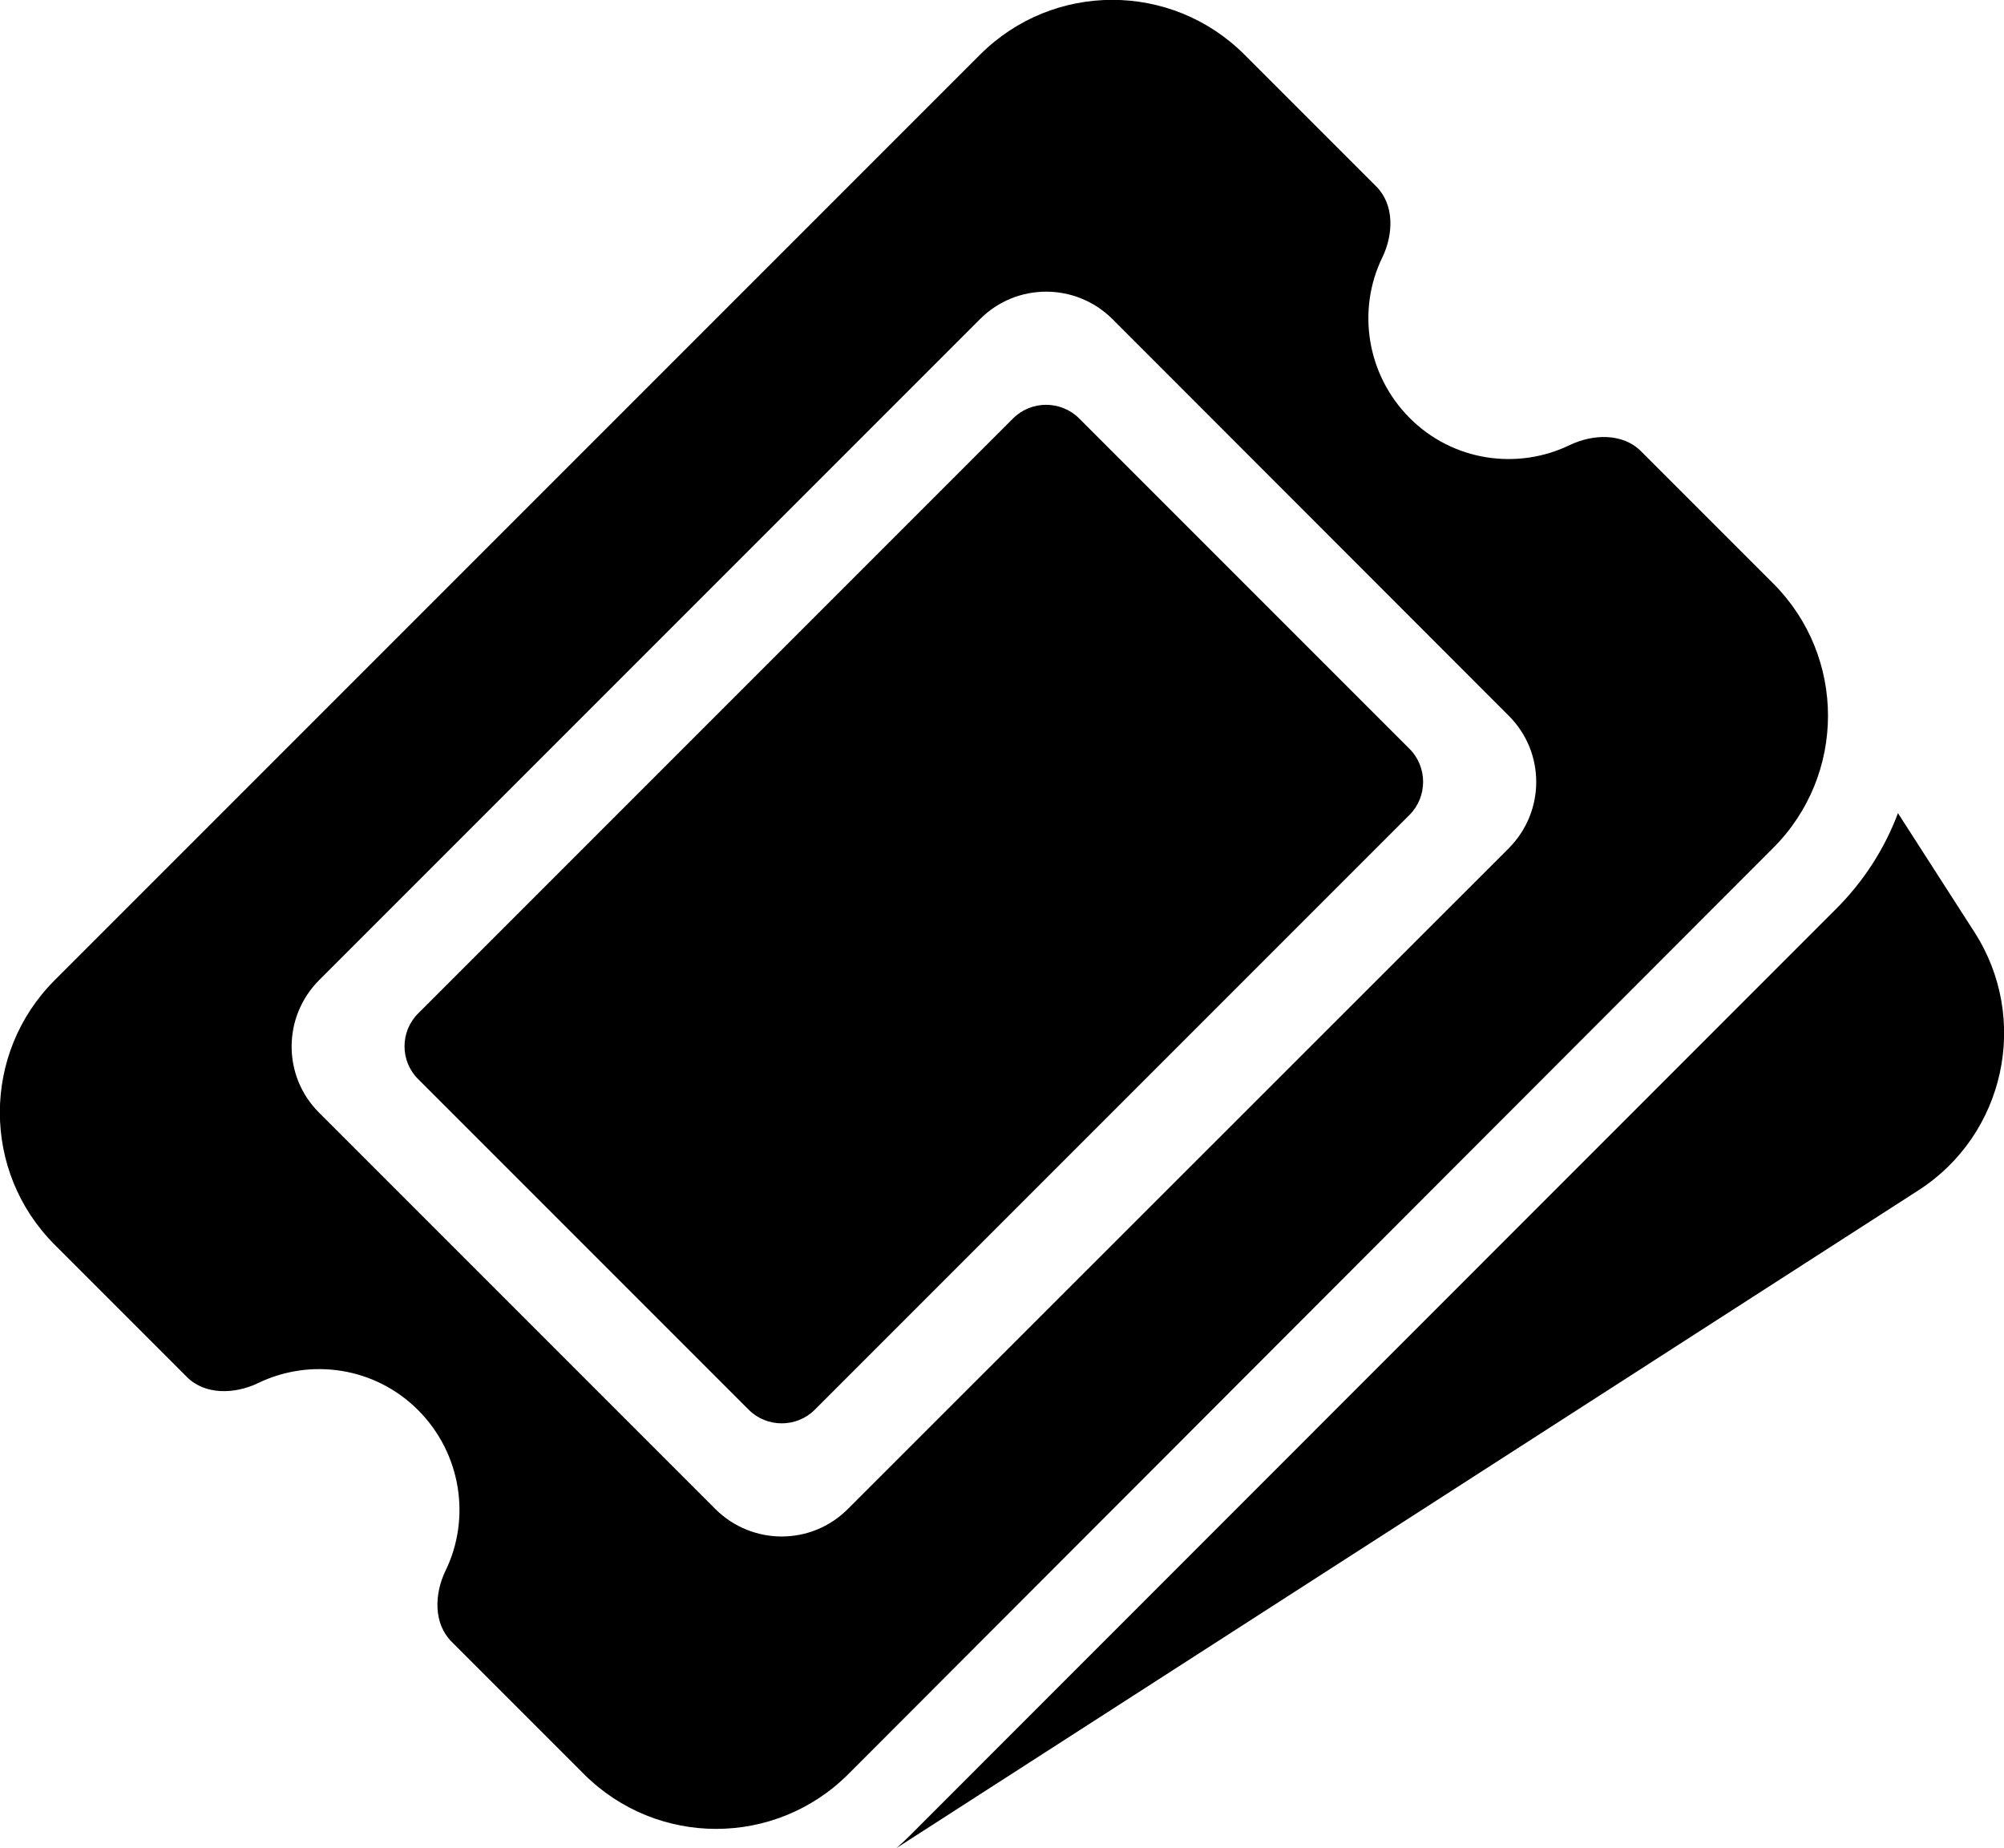
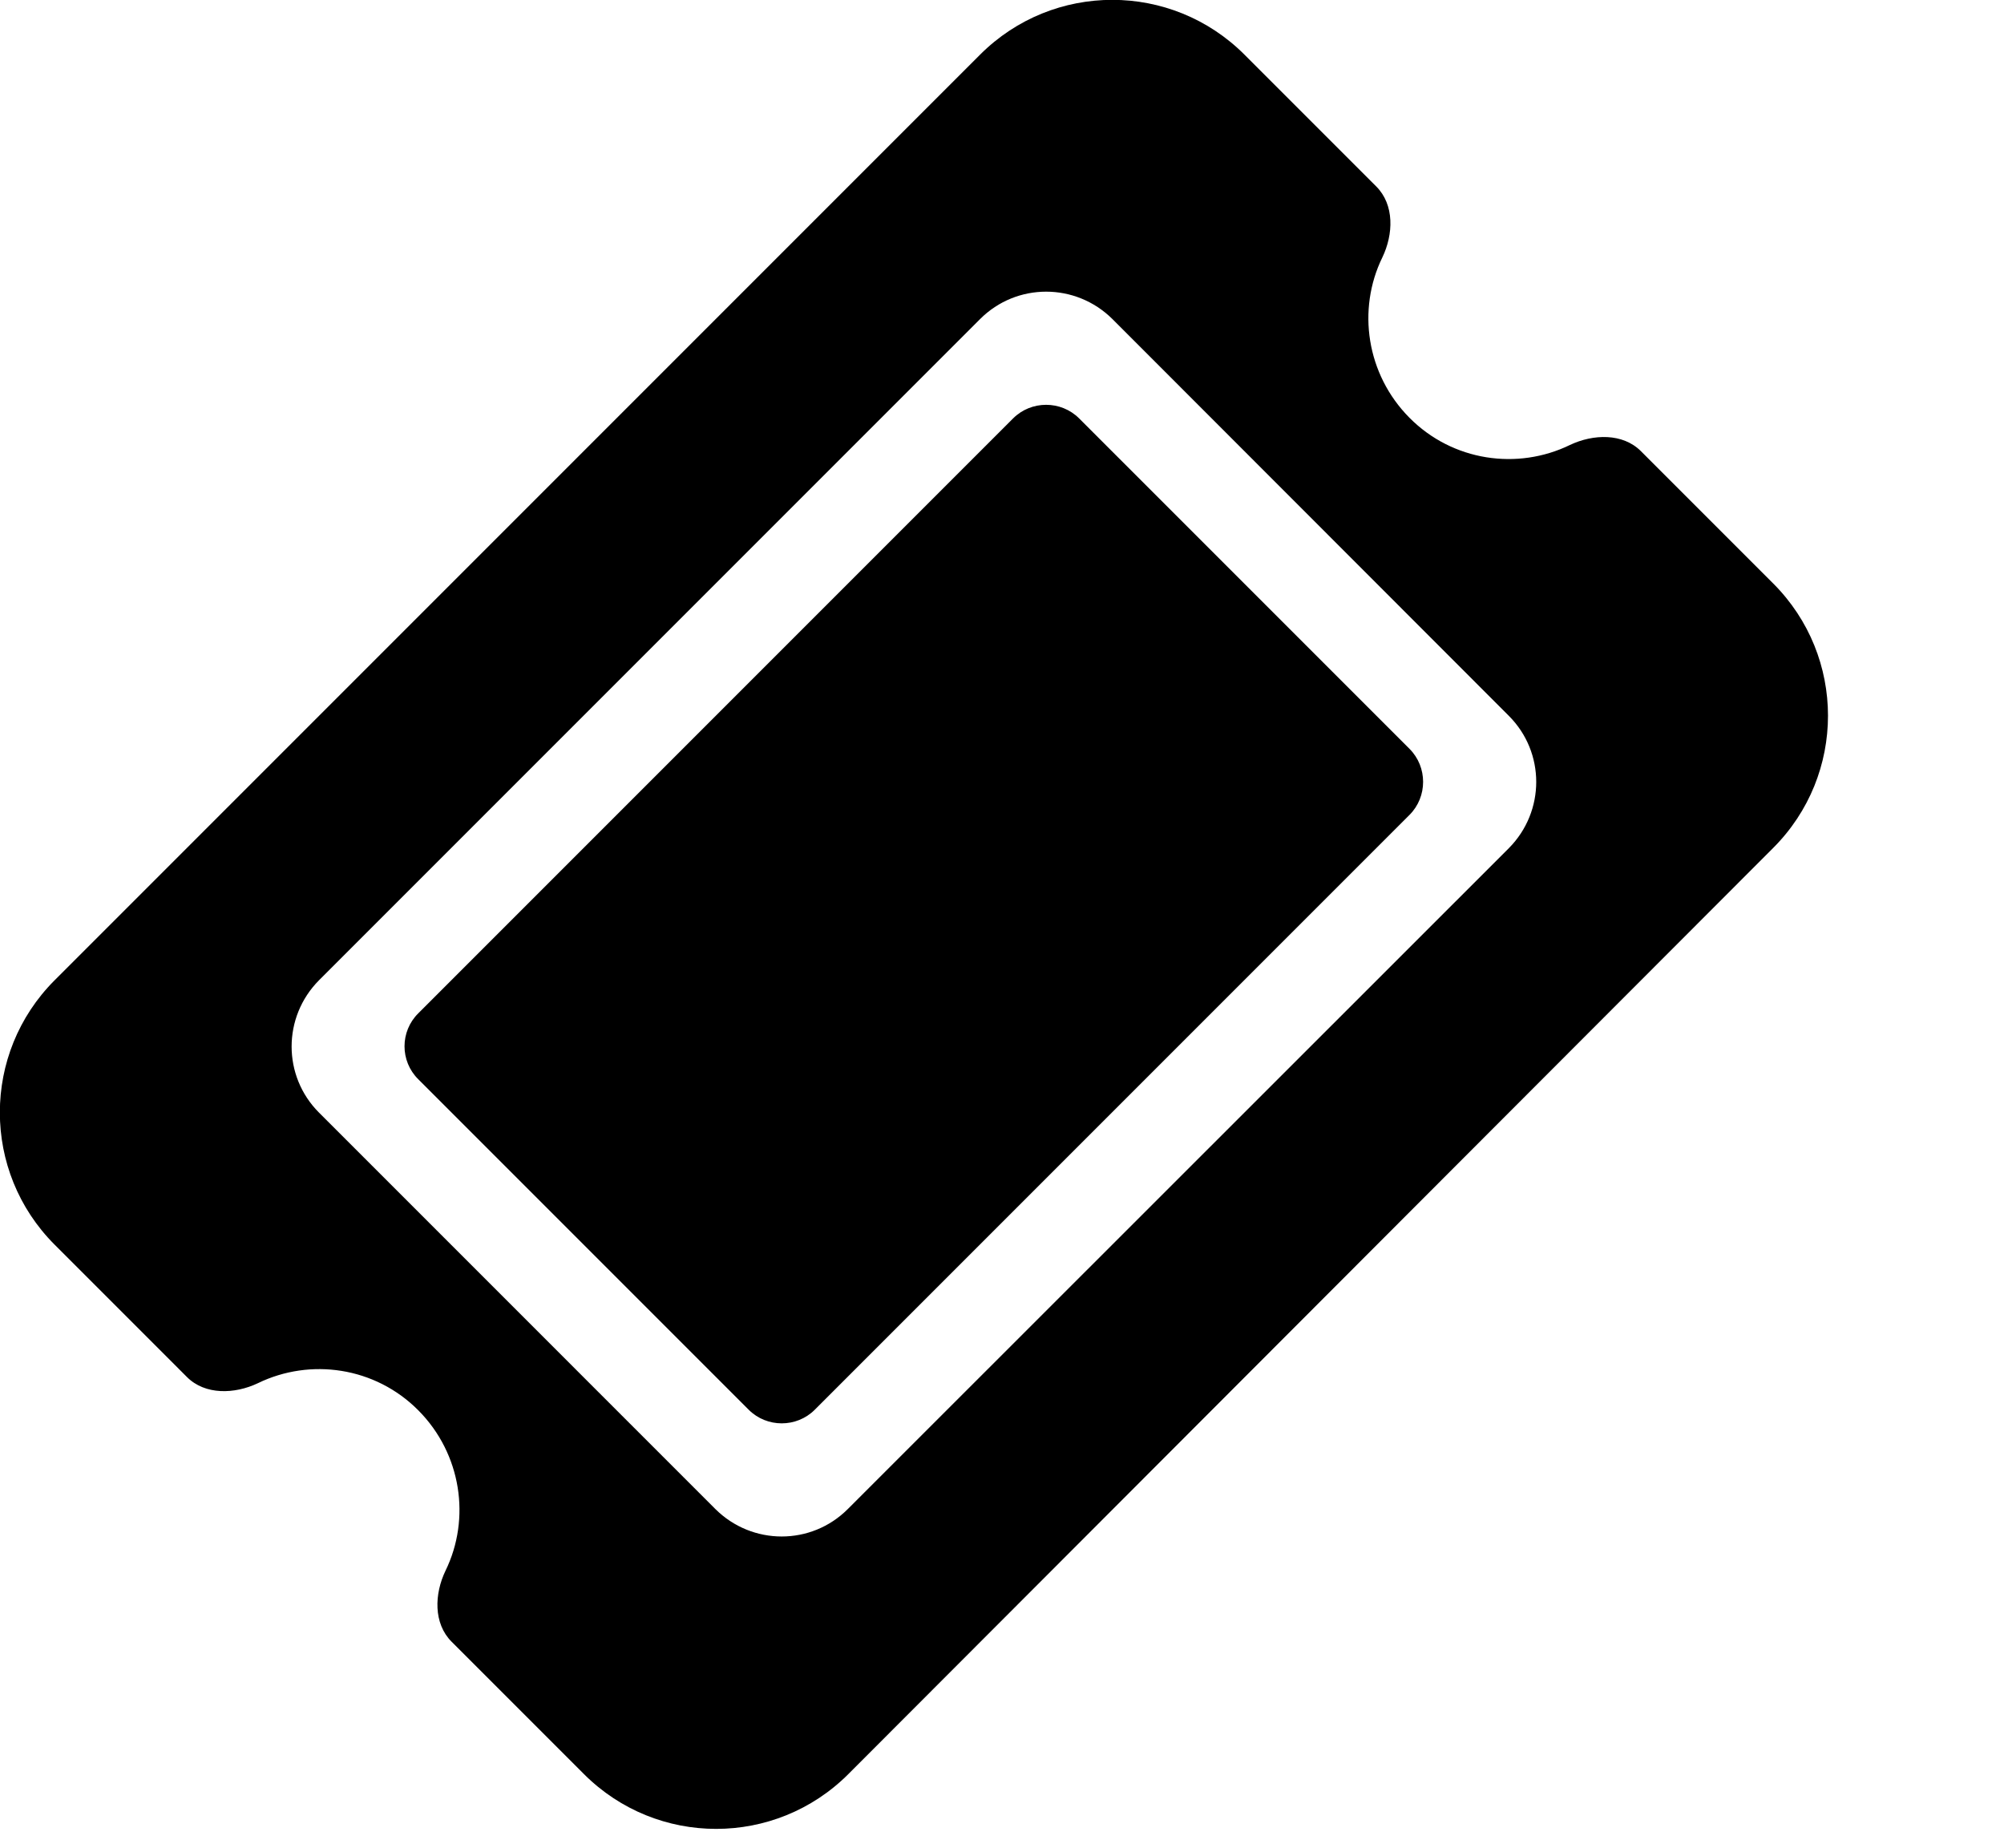
<svg xmlns="http://www.w3.org/2000/svg" version="1.1" id="Layer_1" x="0px" y="0px" viewBox="0 0 686 632.5" style="enable-background:new 0 0 686 632.5;" xml:space="preserve">
  <path d="M18.7,335.5c-25,25-25,65.5,0,90.5L64,471.3c6.2,6.2,16.3,5.9,24.3,2.1c17.9-8.7,40.1-5.6,54.9,9.3s18,37.1,9.3,54.9  c-3.8,7.9-4.2,18,2.1,24.3l45.3,45.3c25,25,65.5,25,90.5,0L607,290.2c25-25,25-65.5,0-90.5l-45.3-45.3c-6.2-6.2-16.3-5.9-24.3-2.1  c-17.9,8.7-40.1,5.6-54.9-9.3s-18-37.1-9.3-54.9c3.8-7.9,4.2-18-2.1-24.3L426,18.7c-25-25-65.5-25-90.5,0L18.7,335.5z M143.2,369.4  l113.1,113.1c6.2,6.2,16.4,6.2,22.6,0l203.6-203.6c6.2-6.2,6.2-16.4,0-22.6L369.4,143.2c-6.2-6.2-16.4-6.2-22.6,0L143.2,346.8  C136.9,353,136.9,363.2,143.2,369.4z M109.2,380.8c-12.5-12.5-12.5-32.7,0-45.3l226.3-226.3c12.5-12.5,32.7-12.5,45.3,0L516.5,245  c12.5,12.5,12.5,32.7,0,45.3L290.2,516.5c-12.5,12.5-32.7,12.5-45.3,0L109.2,380.8z" />
  <g>
-     <path d="M675.8,318.9l-26.1-40.6c-4.6,12.3-11.9,23.6-21.5,33.1L311.5,628.2c-1.5,1.5-3,2.9-4.6,4.3l349.8-225.1   C686.4,388.3,695,348.6,675.8,318.9z" />
-   </g>
+     </g>
</svg>